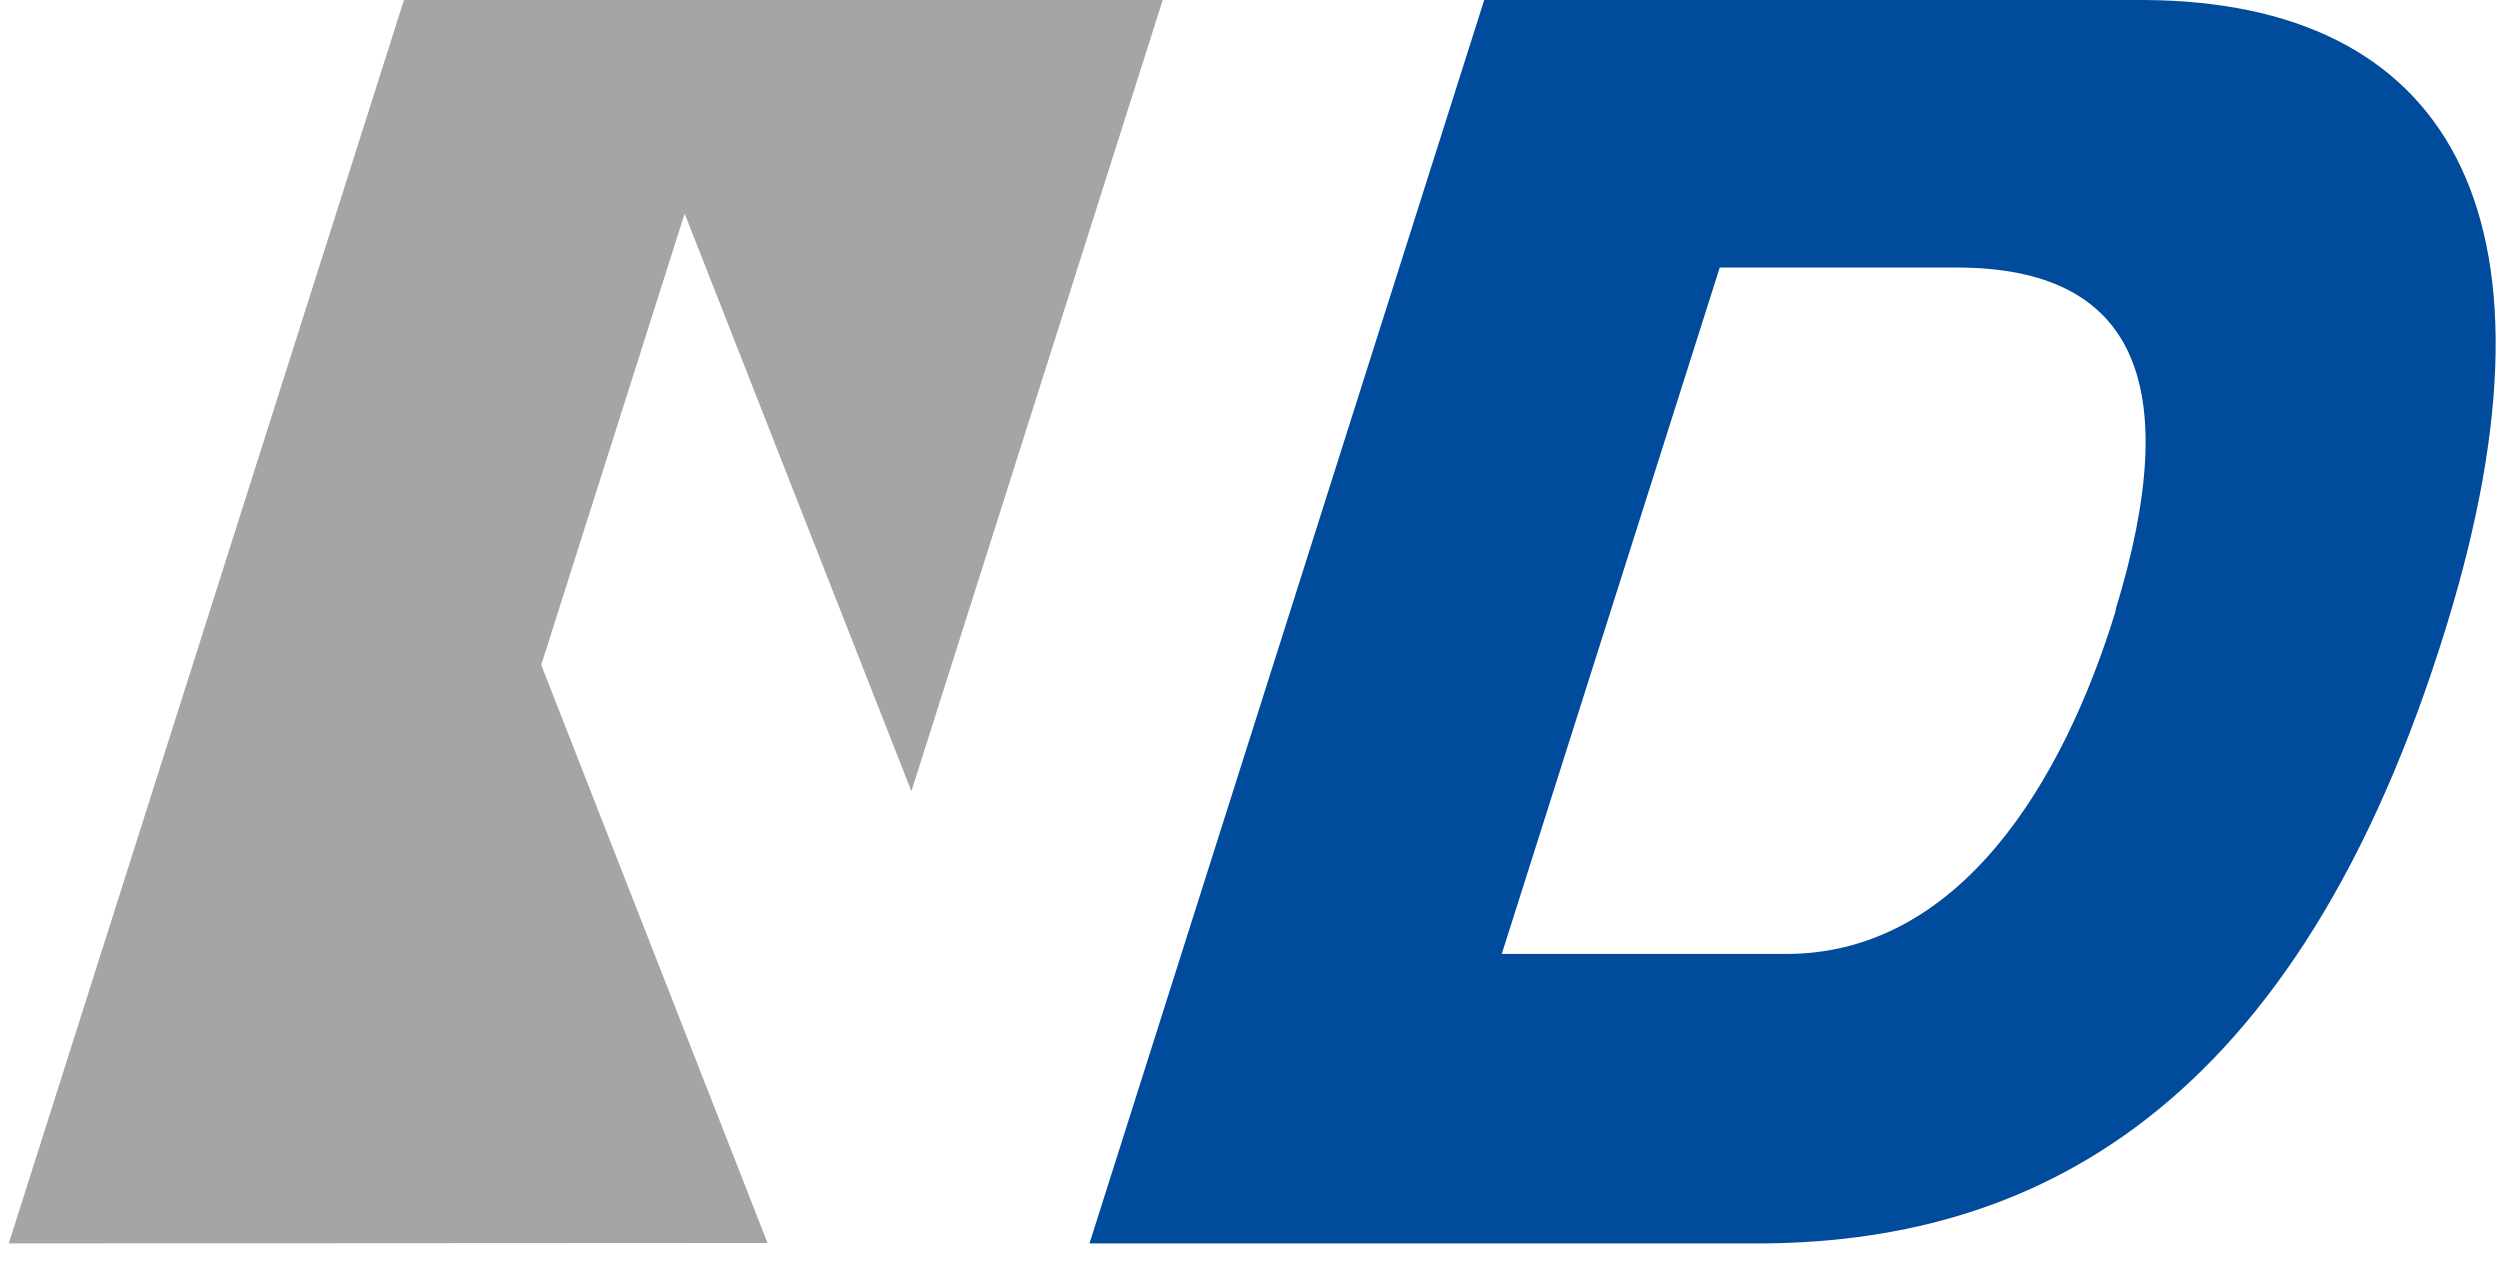
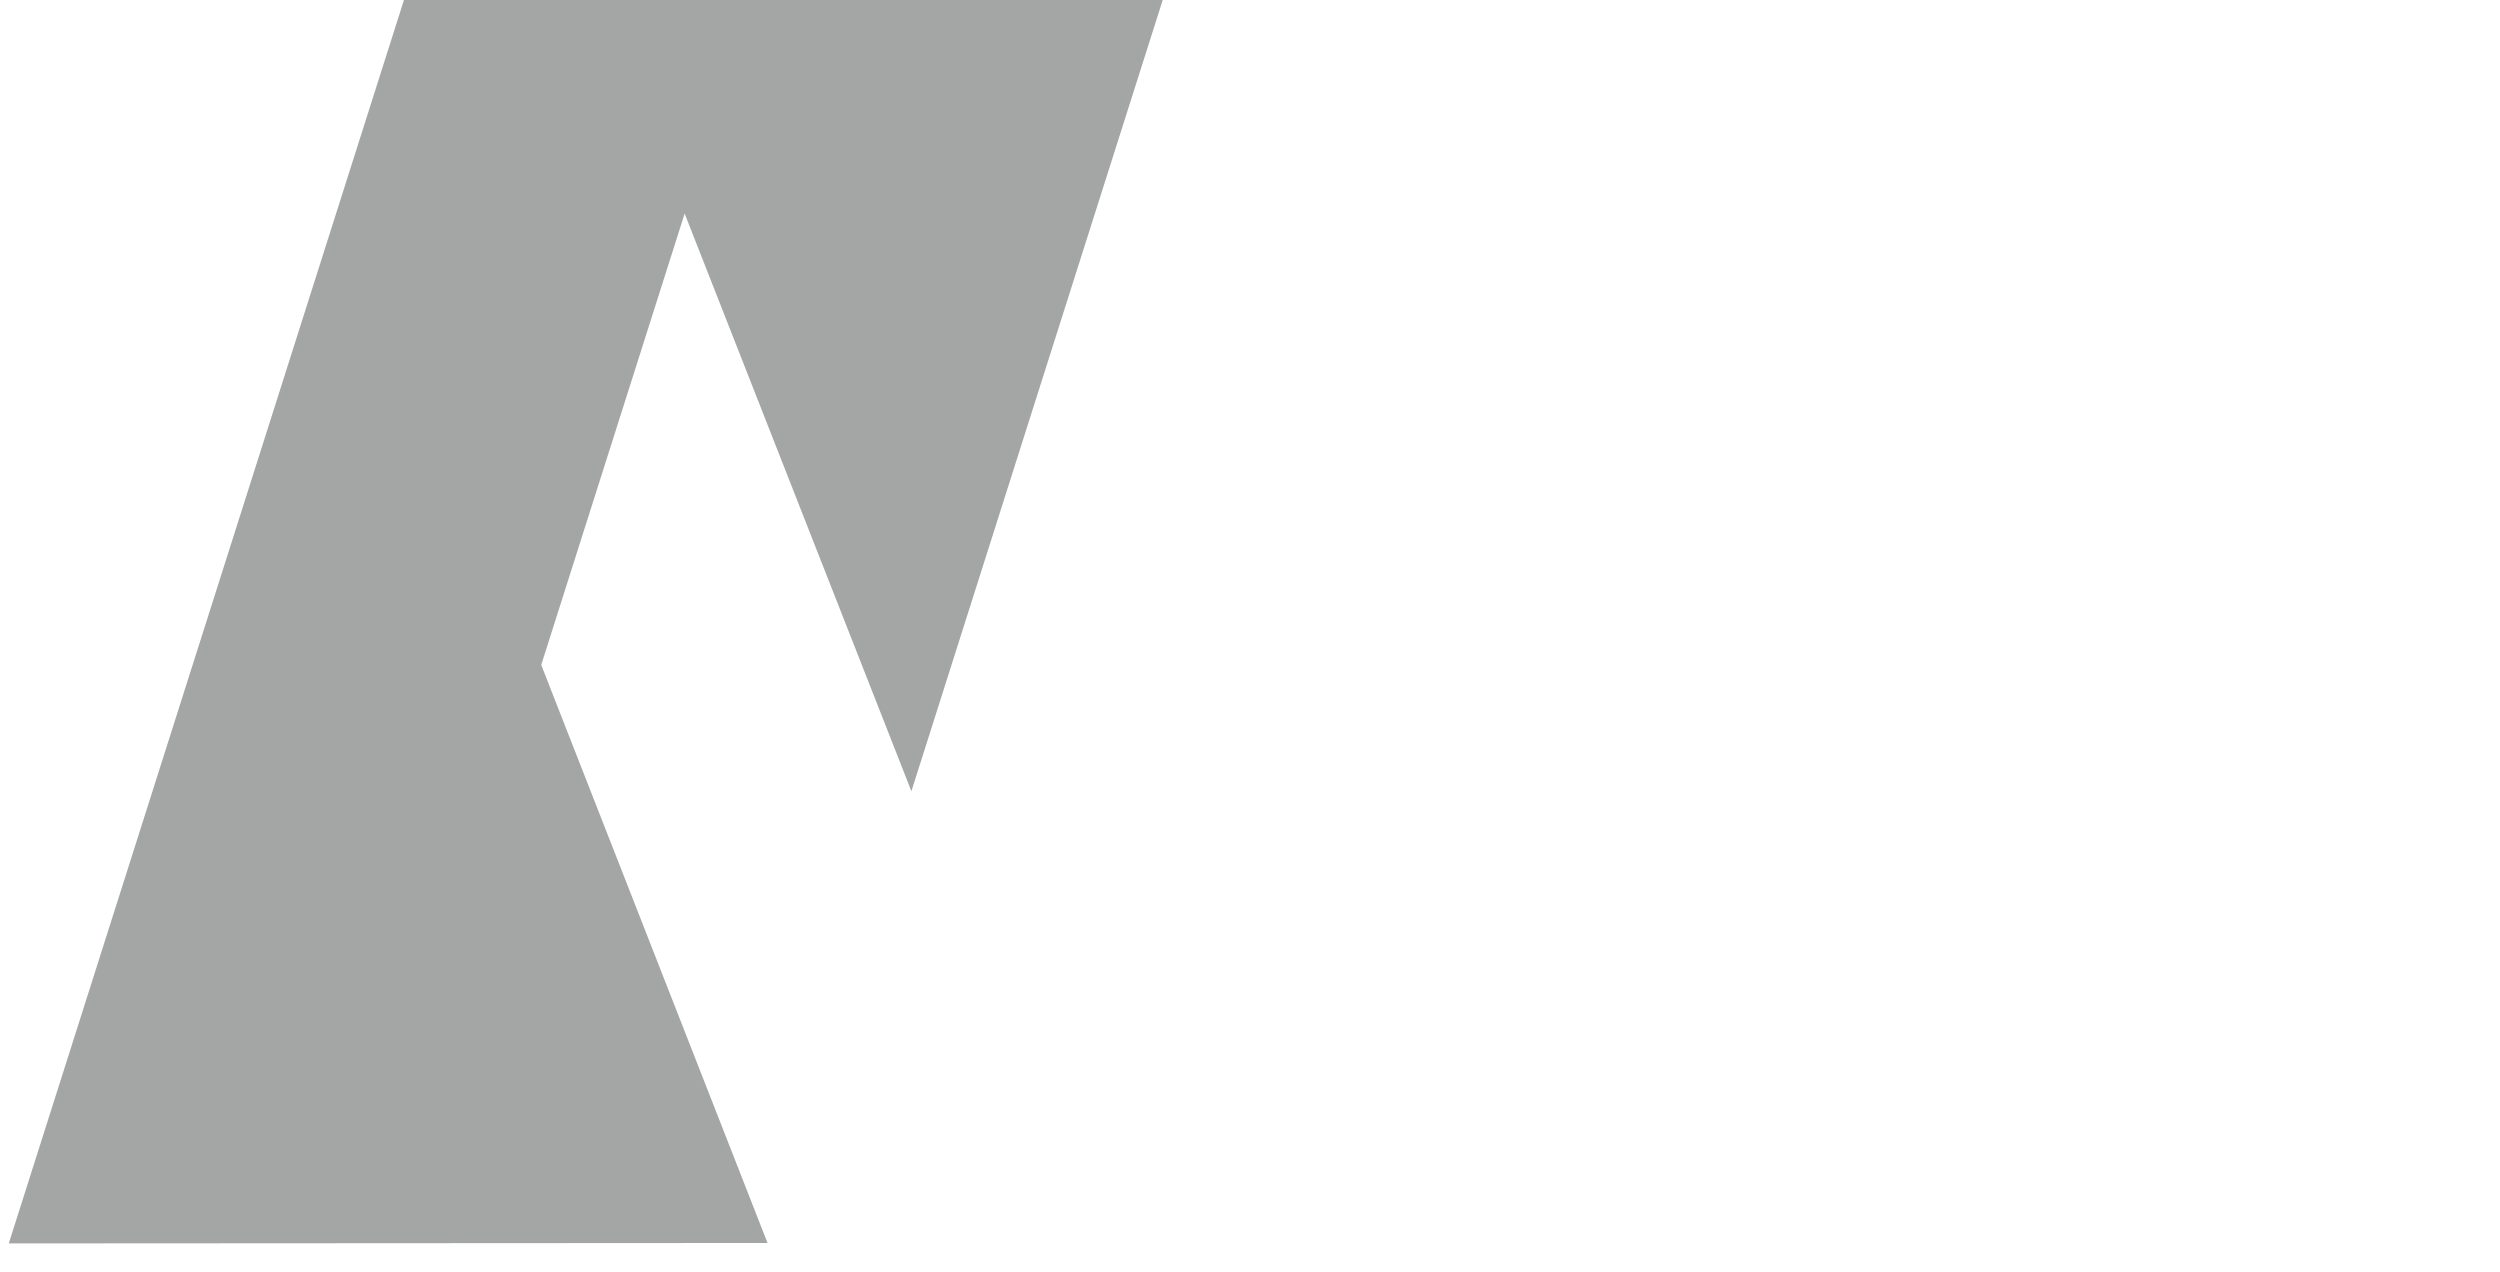
<svg xmlns="http://www.w3.org/2000/svg" width="57" height="29" viewBox="0 0 57 29" fill="none">
  <path d="M12.34 15.16L15.61 4.87L20.78 18.04L26.51 0H9.21L0.2 28.35L17.5 28.34L12.34 15.16Z" fill="#A4A5A5" />
-   <path d="M48.89 0H33.84L24.84 28.35H39.93C46.29 28.39 52.37 25.4 55.79 14.24C58.69 4.79 55.75 0.04 48.89 0ZM48.24 13.92C47.05 17.81 44.68 21.78 40.68 21.75H34.24L39.21 6.1H44.66C48.6 6.12 49.85 8.64 48.23 13.92H48.24Z" fill="#004B9C" />
</svg>